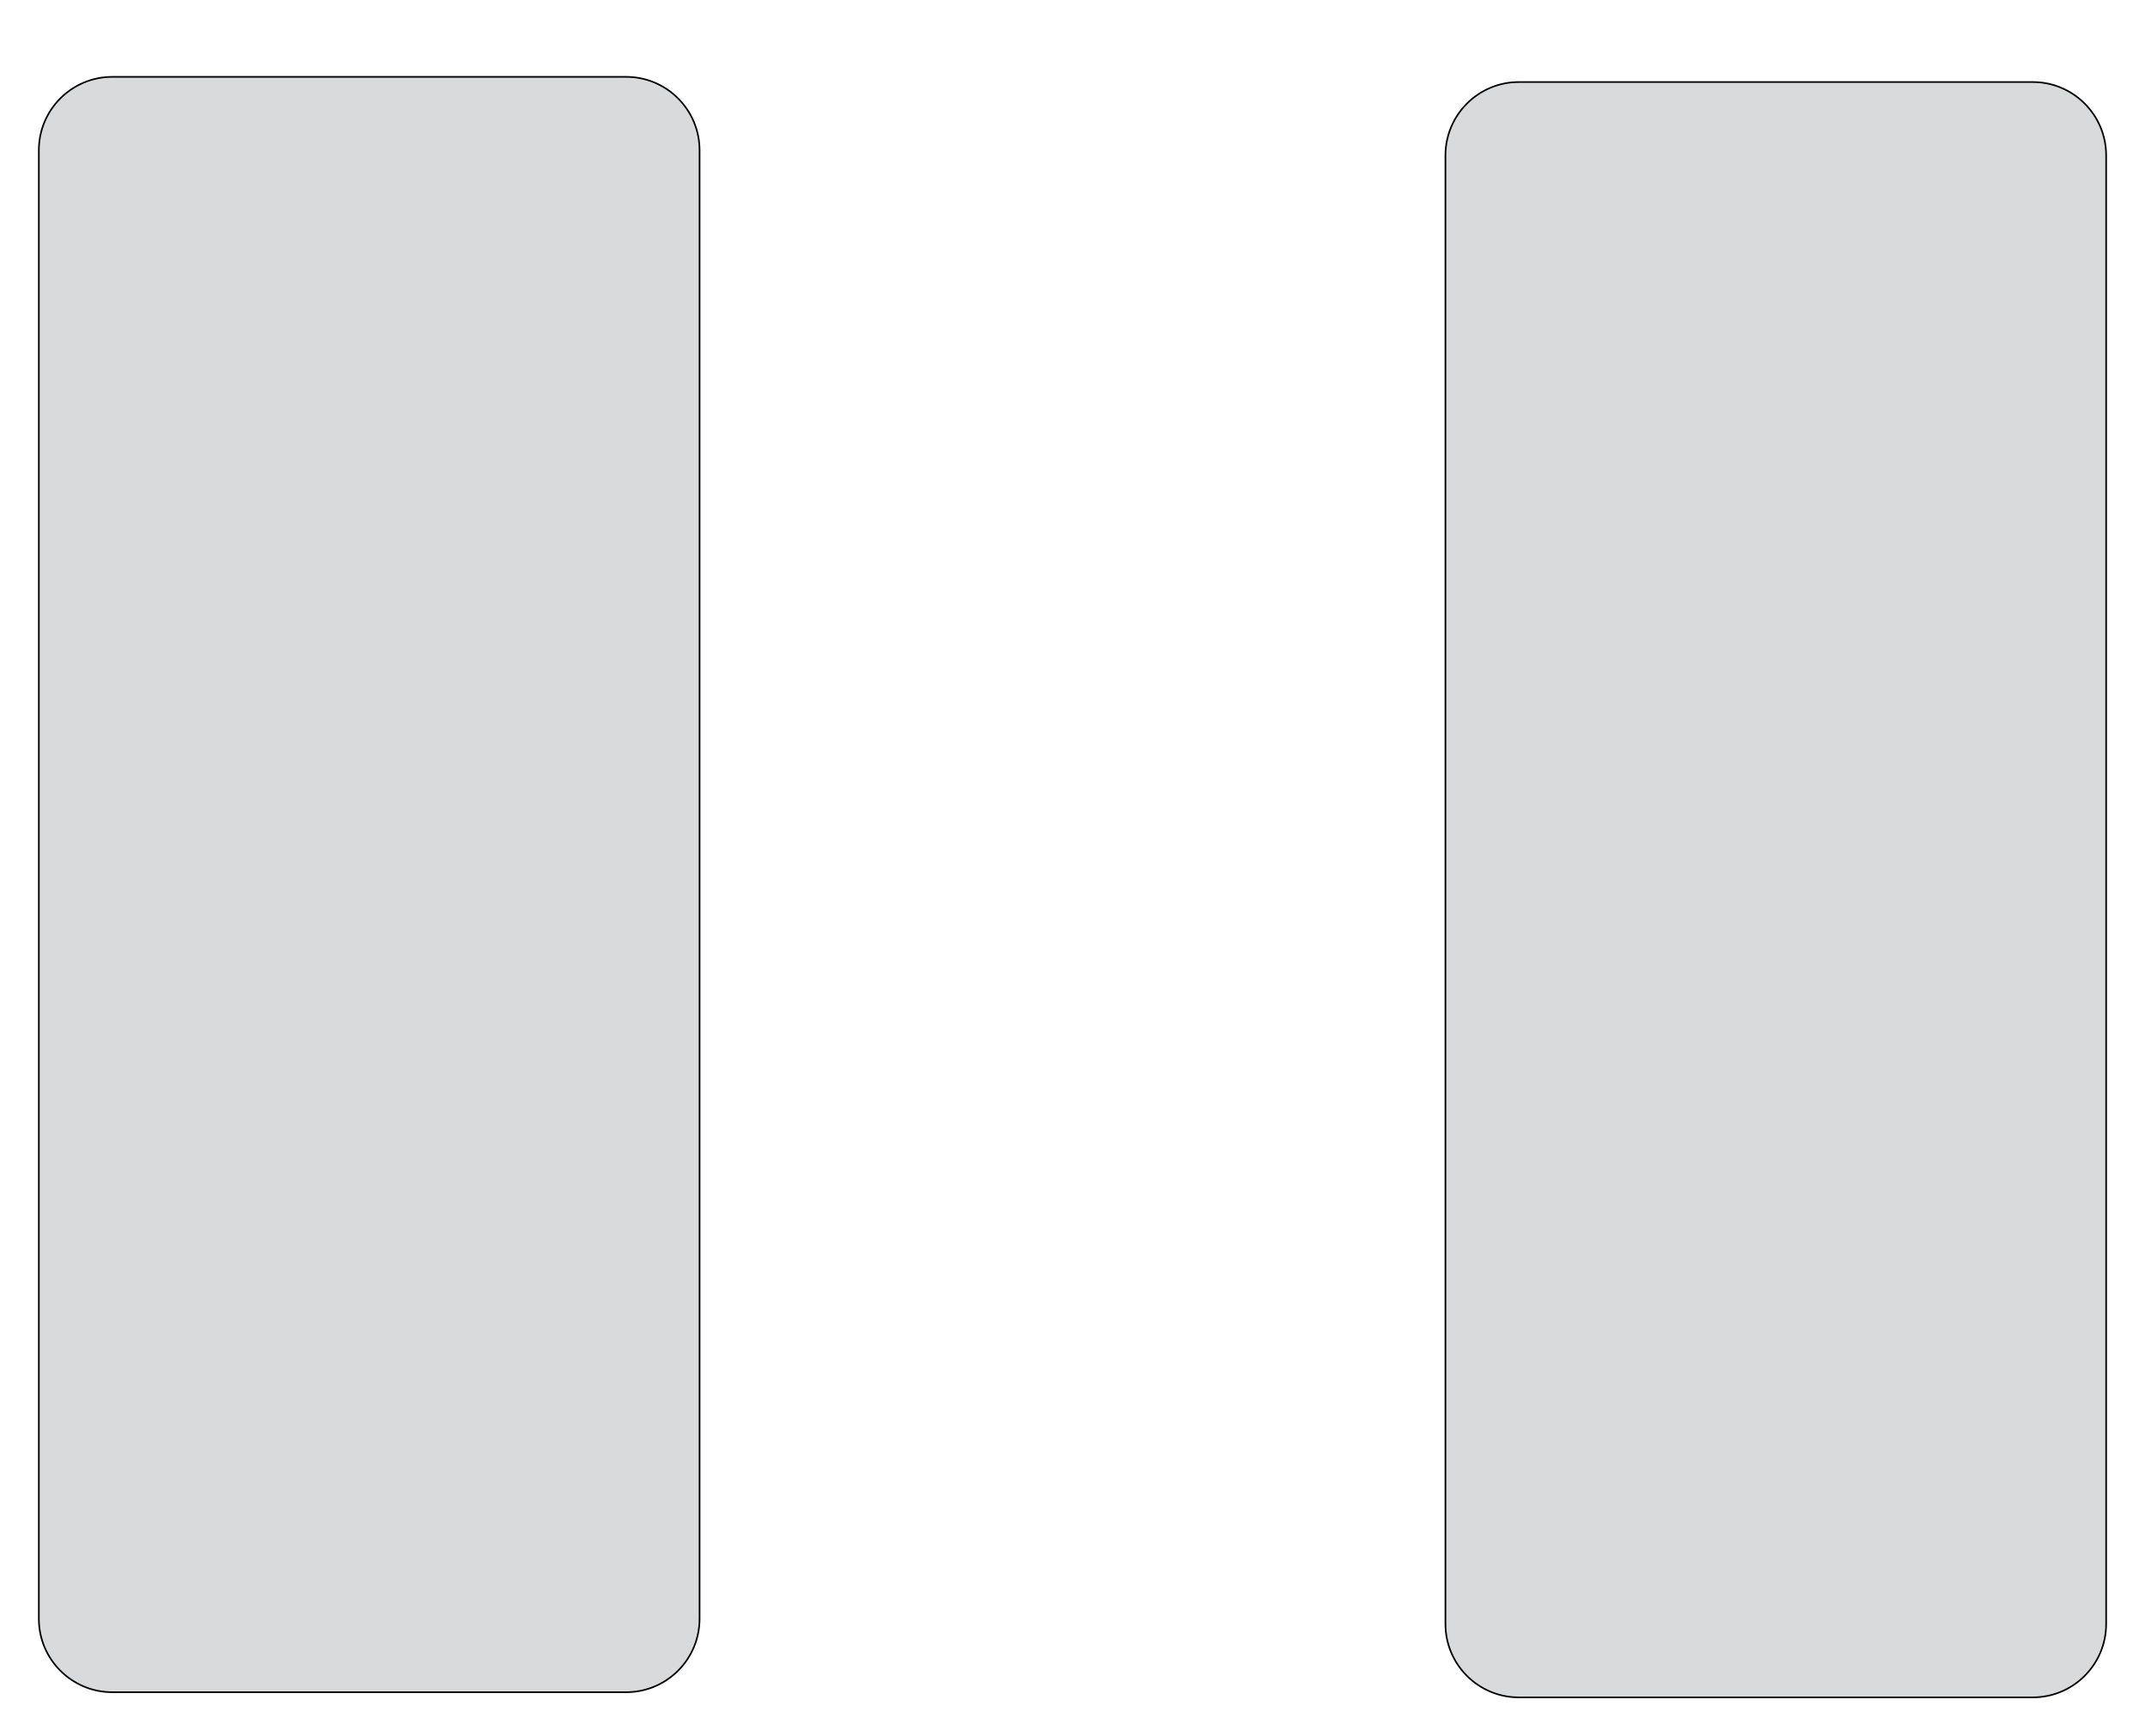
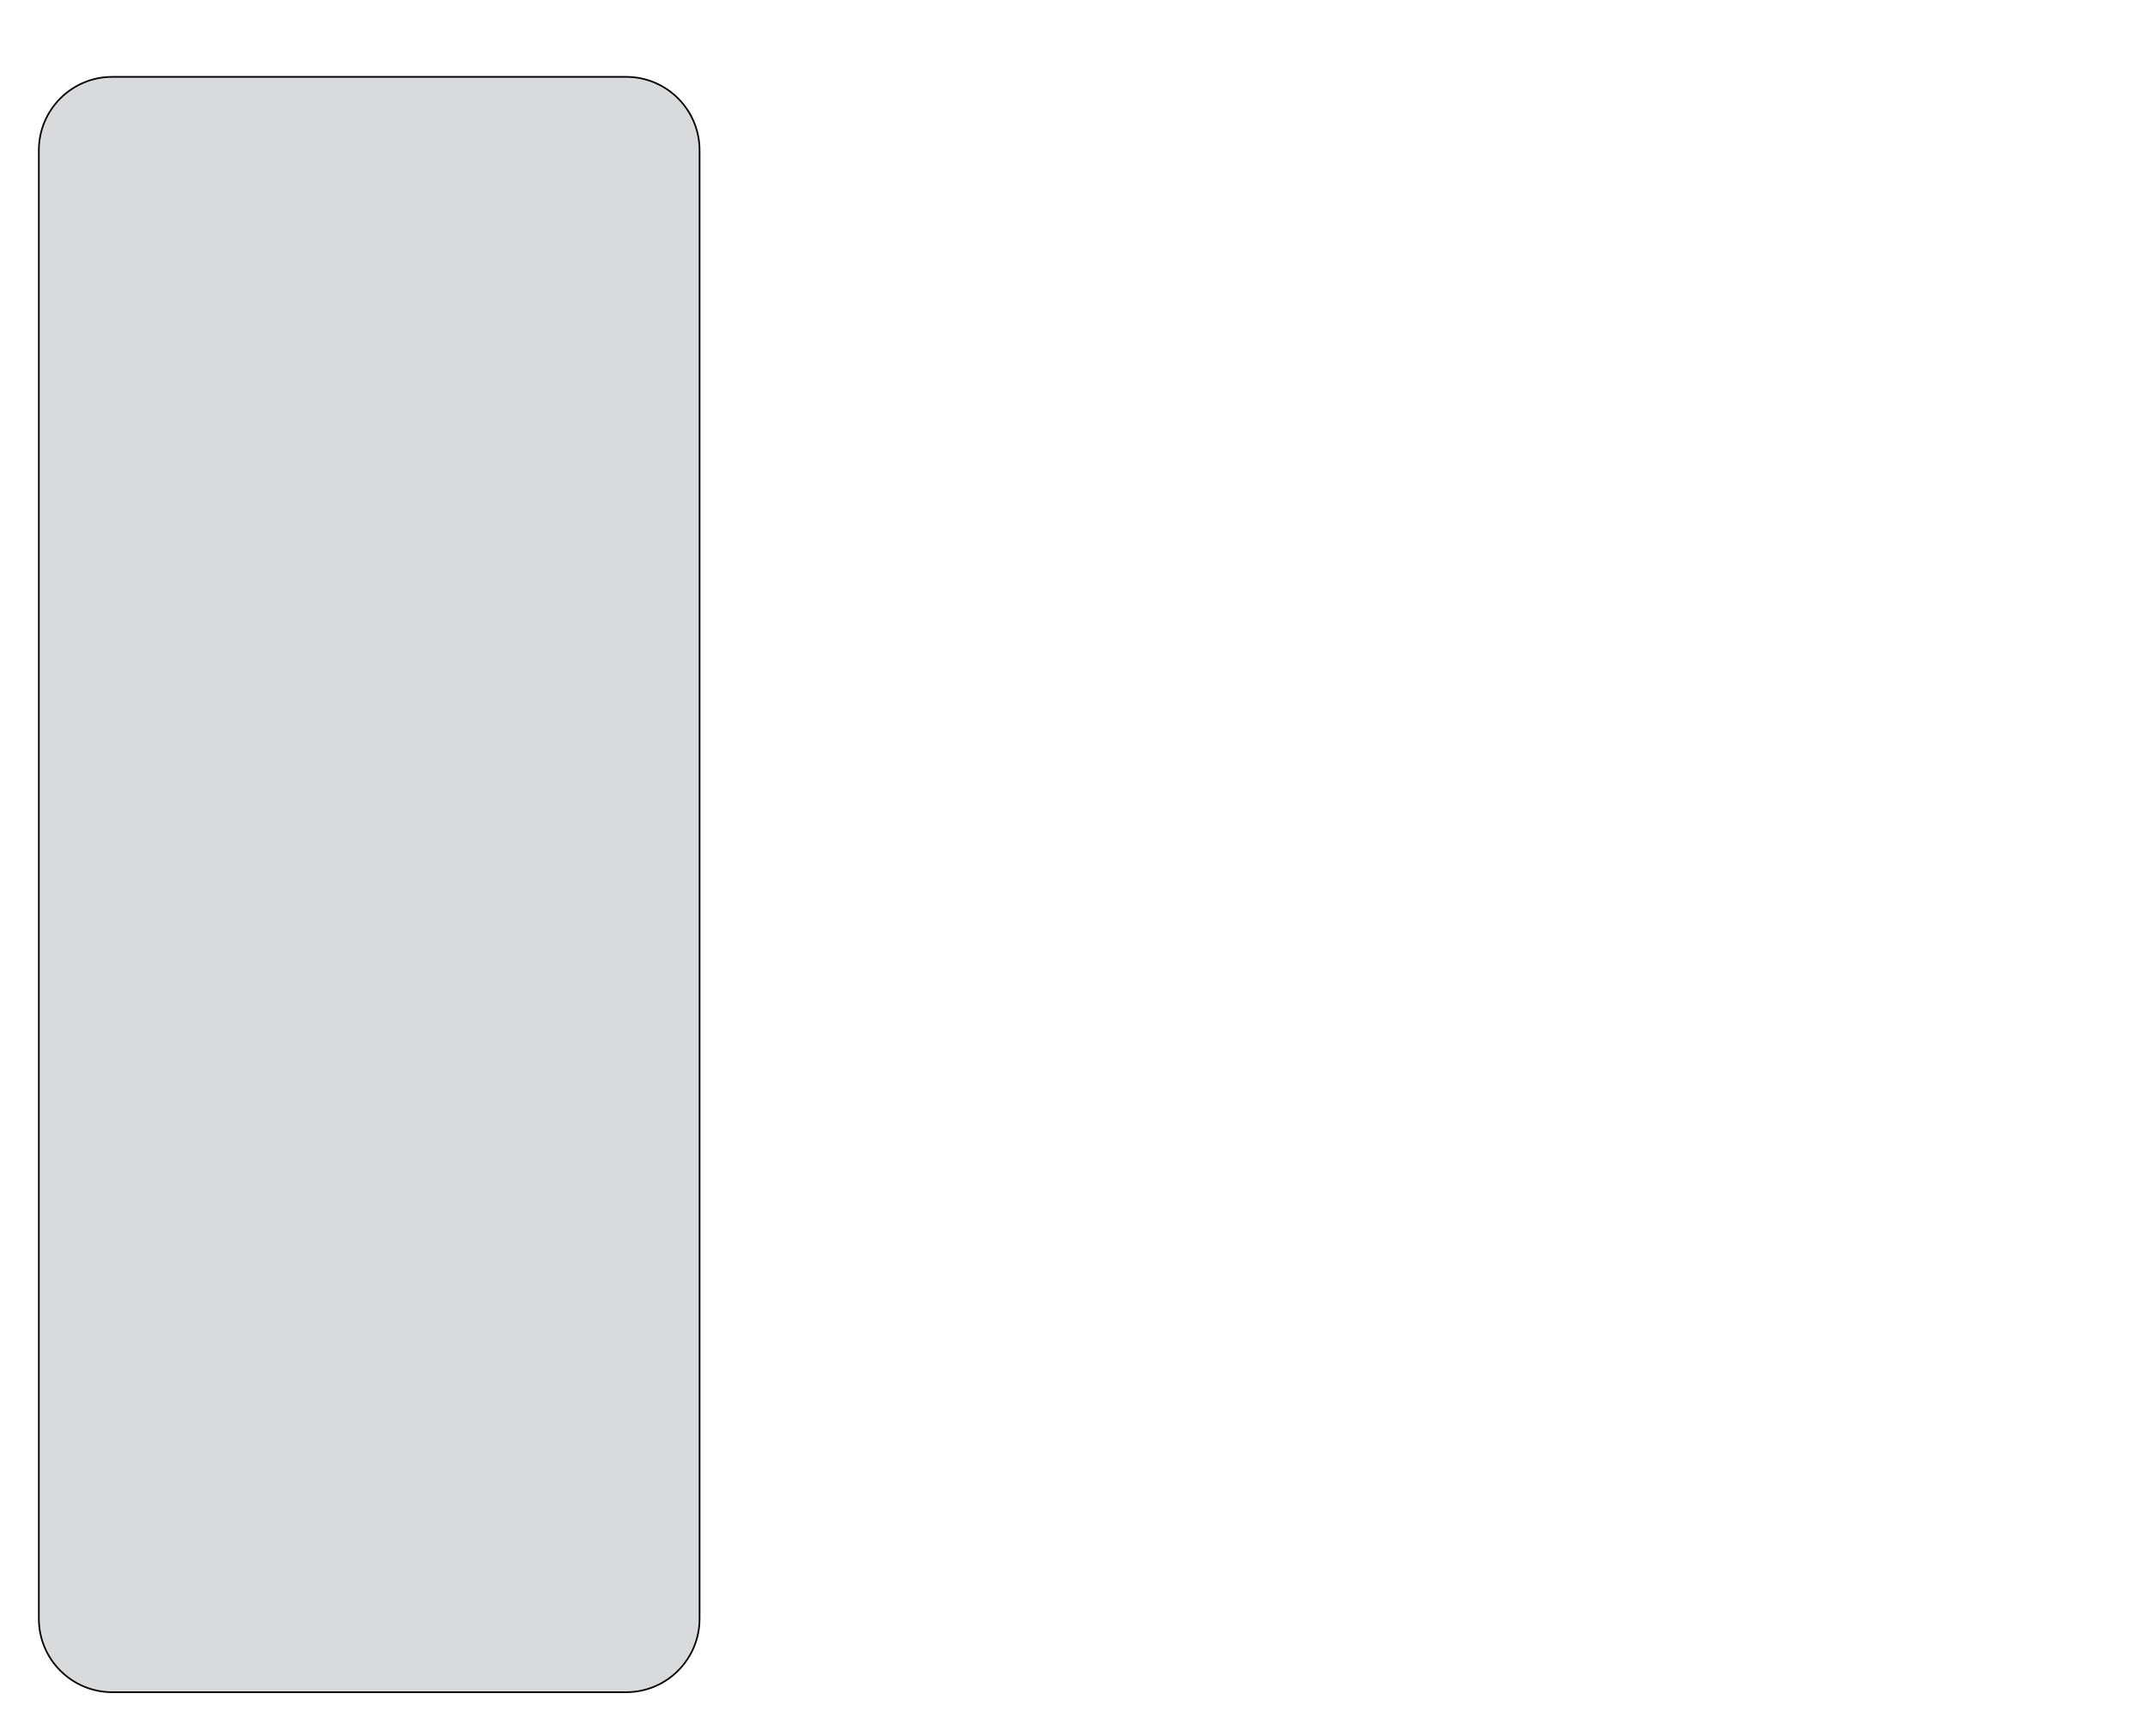
<svg xmlns="http://www.w3.org/2000/svg" width="1312.671" height="1062.357" viewBox="0 0 1312.671 1062.357" symetrie-x="655.063">
  <defs>
    <filter id="ombrefond" x="0" y="0" width="200%" height="200%">
      <feOffset result="offOut" in="SourceAlpha" dx="8" dy="8" />
      <feComponentTransfer result="transferOut" in="offOut">
        <feFuncA type="linear" slope="0.4" />
      </feComponentTransfer>
      <feGaussianBlur result="blurOut" in="transferOut" stdDeviation="10" />
      <feBlend in="SourceGraphic" in2="blurOut" mode="normal" />
    </filter>
  </defs>
  <g id="fonds">
-     <path d="M428.11,990.486C428.11,1015.298,407.996,1035.414,383.183,1035.414L68.701,1035.414C43.887,1035.414,23.774,1015.298,23.774,990.486L23.774,91.961C23.774,67.149,43.887,47.033,68.701,47.033L383.184,47.033C407.996,47.033,428.112,67.147,428.112,91.961L428.112,990.486z " fill="#d9dadb" stroke="#000000" id="bordperdu" />
-     <path d="M1288.898,993.656C1288.898,1018.468,1268.784,1038.583,1243.971,1038.583L929.488,1038.583C904.677,1038.583,884.561,1018.469,884.561,993.656L884.561,95.13C884.561,70.319,904.675,50.203,929.488,50.203L1243.972,50.203C1268.784,50.203,1288.899,70.317,1288.899,95.13L1288.899,993.656z " fill="#d9dadb" stroke="#000000" id="bordperdu" />
+     <path d="M428.11,990.486C428.11,1015.298,407.996,1035.414,383.183,1035.414L68.701,1035.414C43.887,1035.414,23.774,1015.298,23.774,990.486L23.774,91.961C23.774,67.149,43.887,47.033,68.701,47.033L383.184,47.033C407.996,47.033,428.112,67.147,428.112,91.961z " fill="#d9dadb" stroke="#000000" id="bordperdu" />
  </g>
  <g id="dessin" />
</svg>